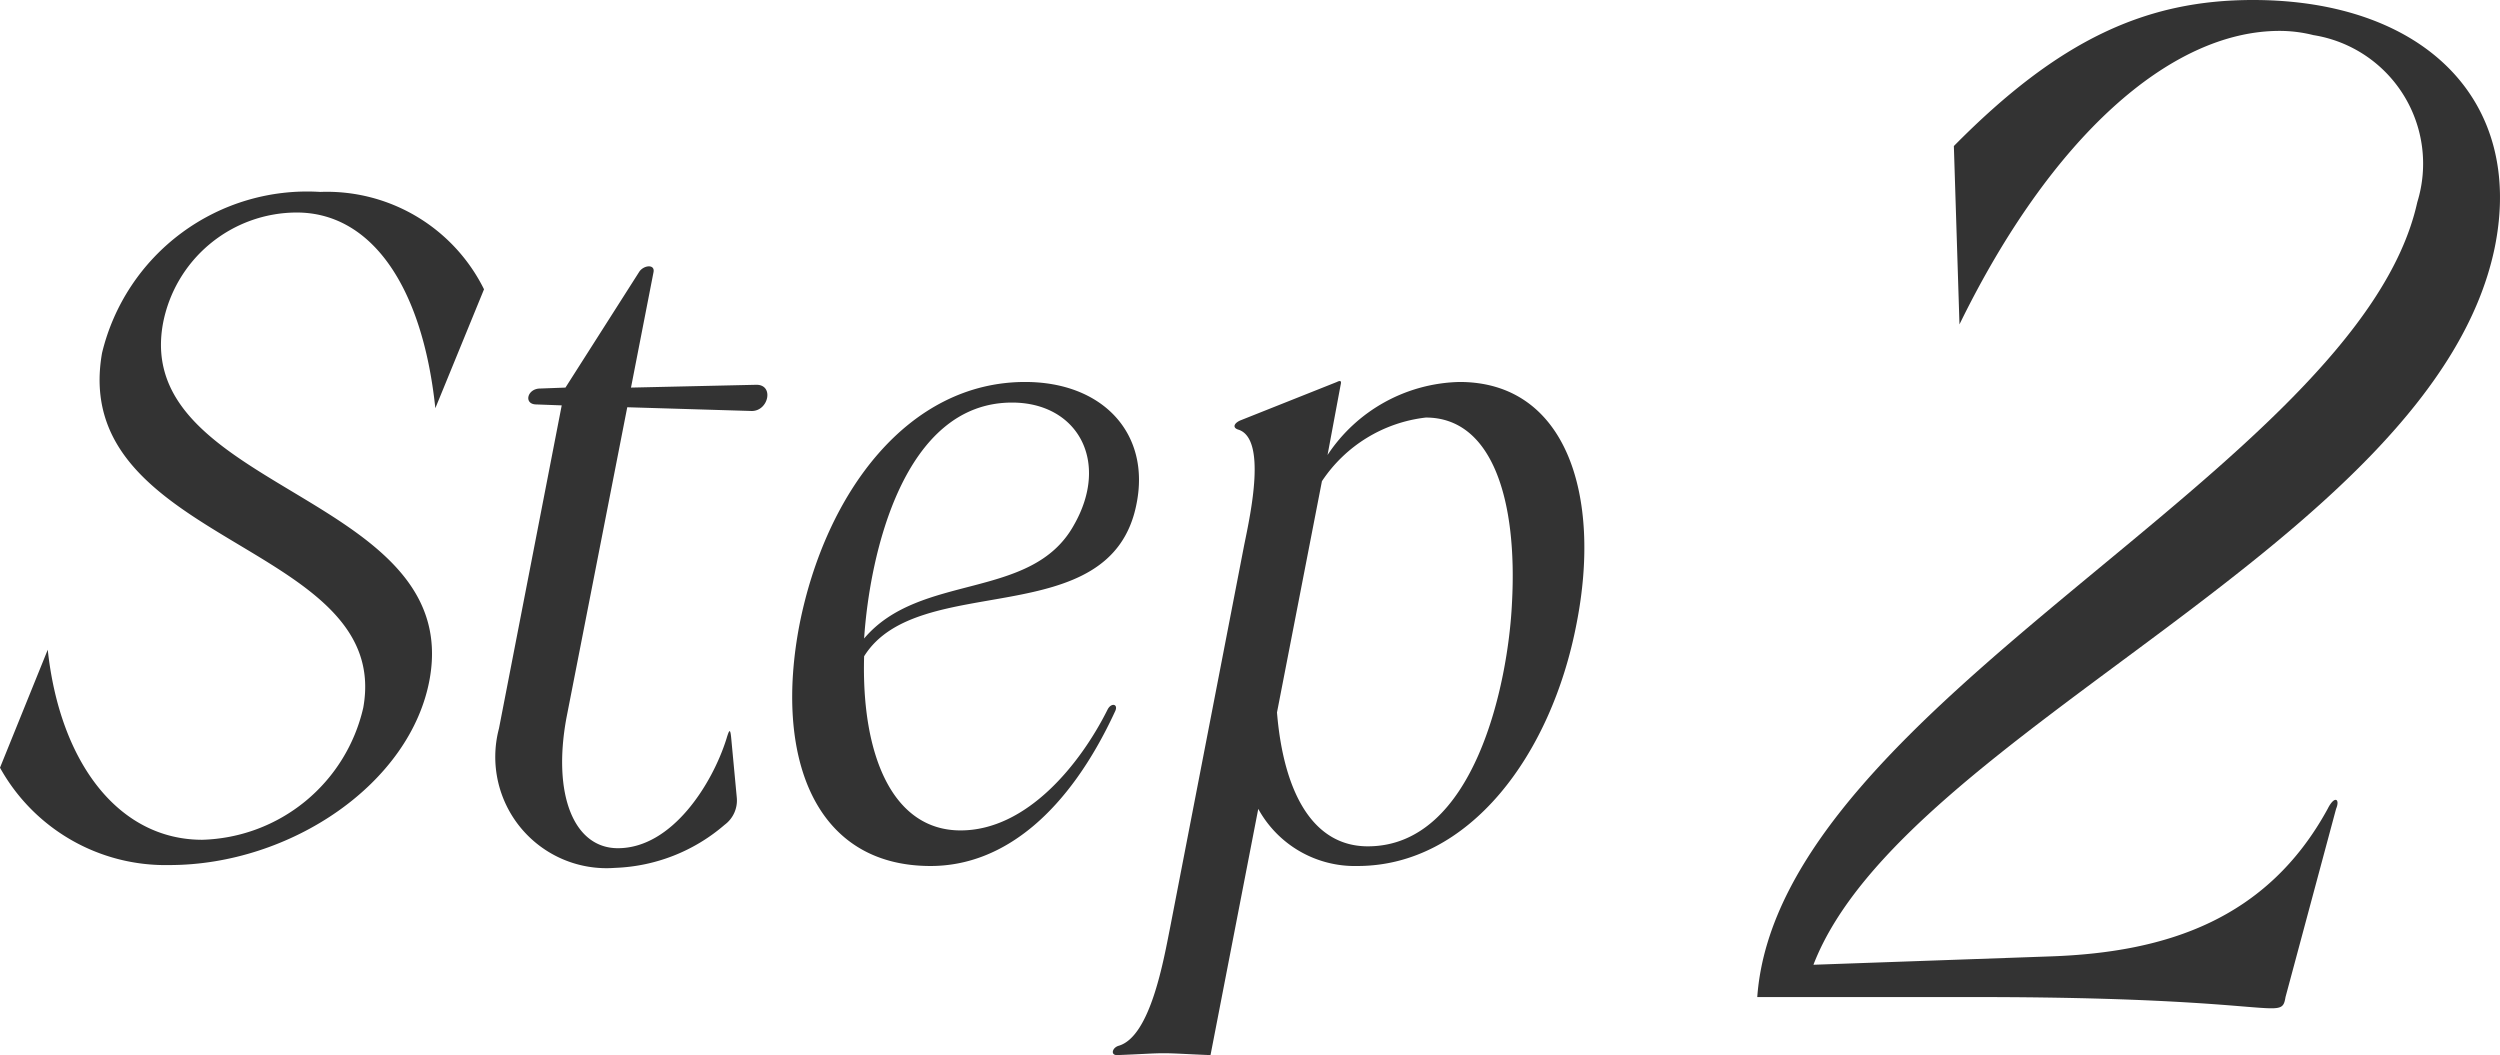
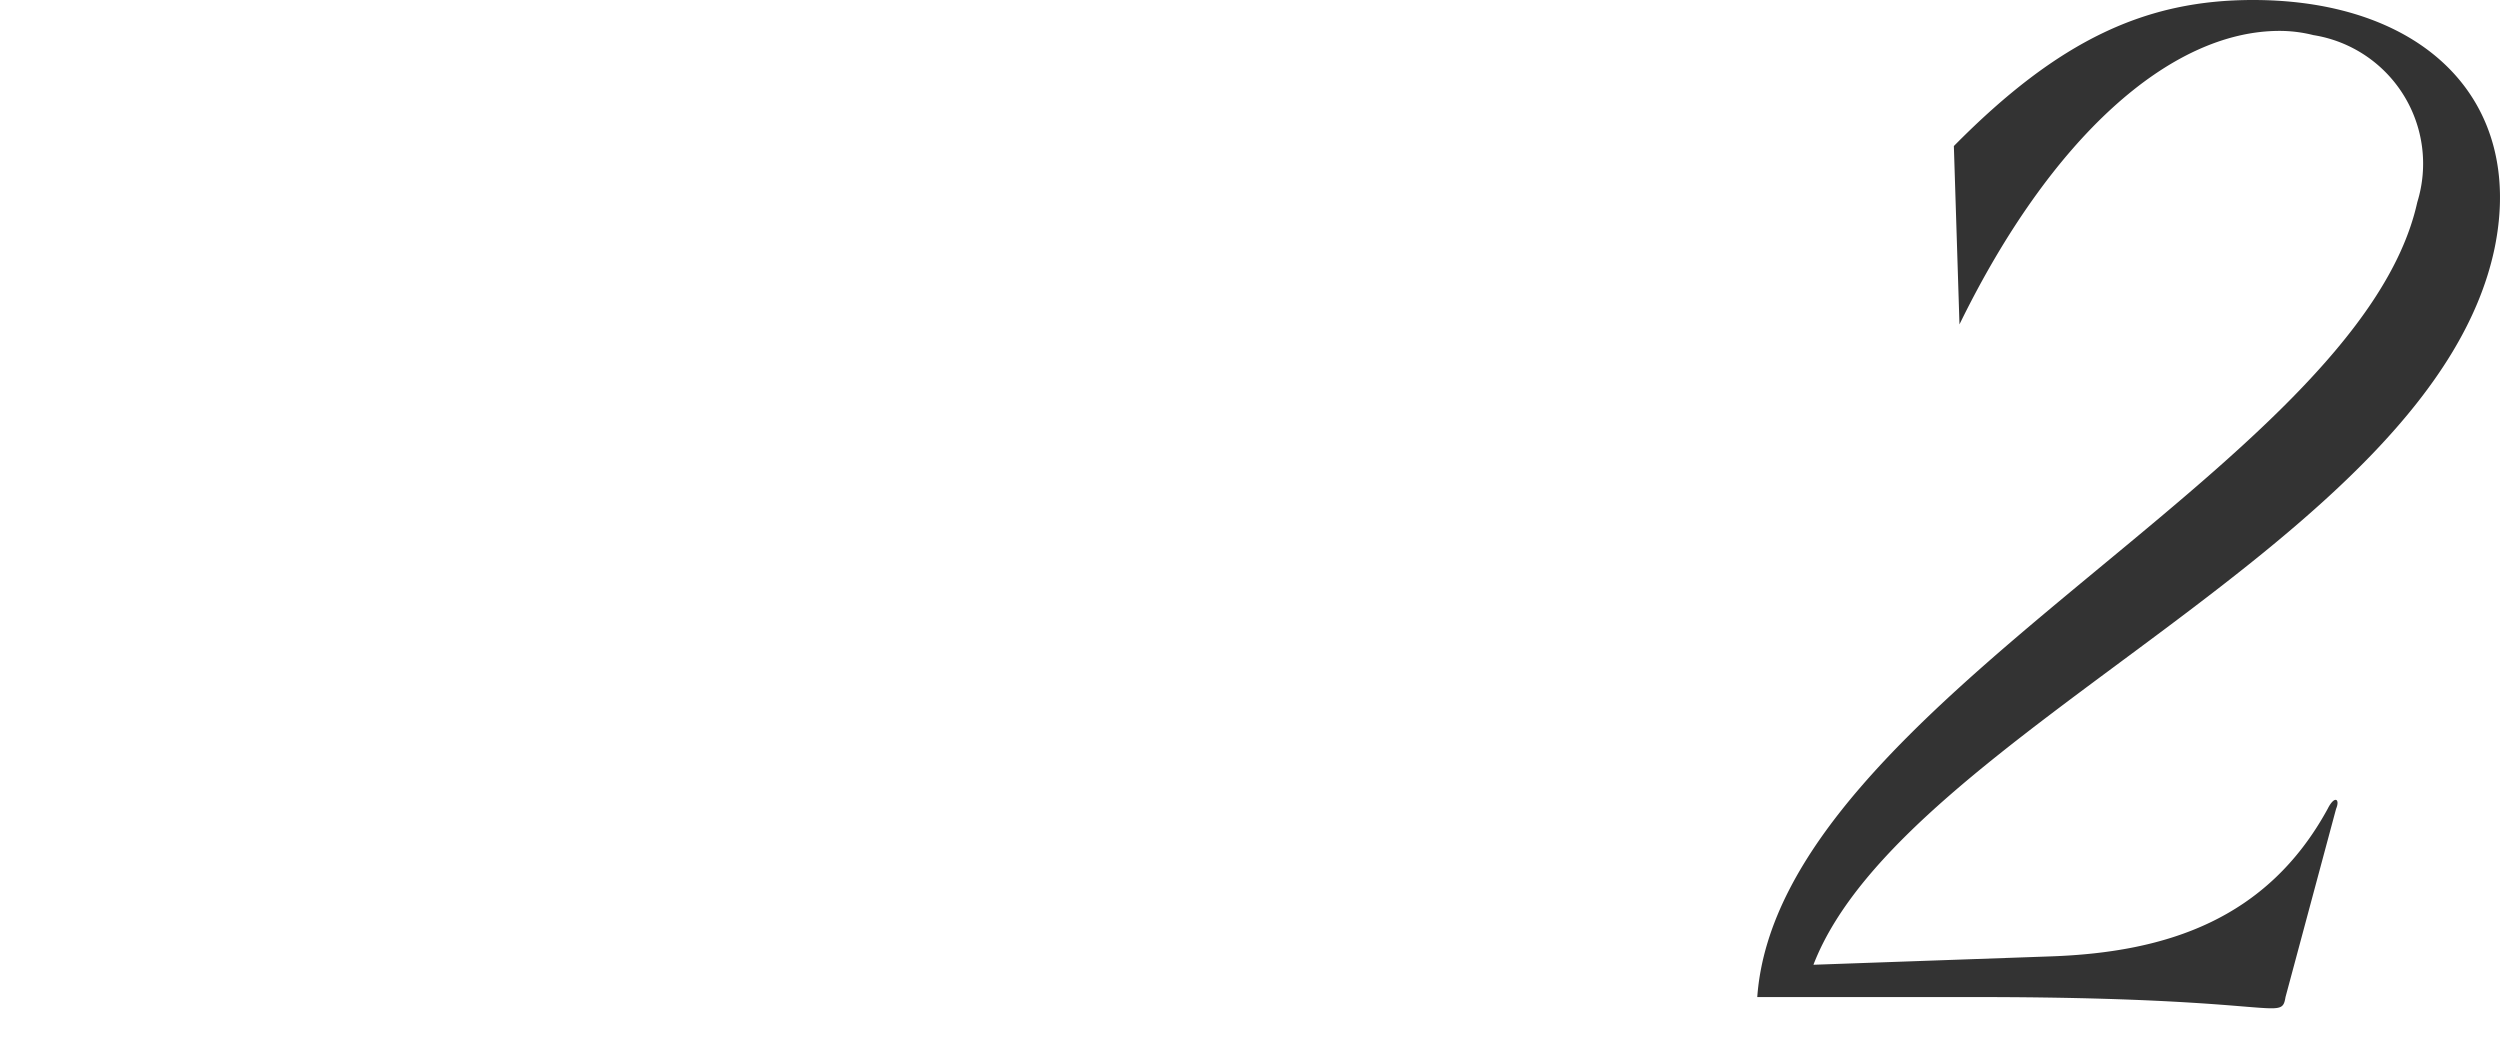
<svg xmlns="http://www.w3.org/2000/svg" width="53.407" height="22.54" viewBox="0 0 53.407 22.54">
  <g transform="translate(-494.83 -1776.7)">
    <path d="M5.625-20.55a2.781,2.781,0,0,1,2.22,3.57C6.585-11.28-5.8-6.27-6.255,0H-1.6c4.38,0,5.82.24,6.33.24.24,0,.27-.06.3-.24l1.08-4.02c.09-.21-.03-.3-.18,0C4.635-1.65,2.475-.96.045-.87l-5.1.18c1.92-4.98,13.23-9.03,14.55-15.3.66-3.18-1.53-5.31-5.16-5.31-2.28,0-4.14.84-6.39,3.12l.12,3.81c1.95-3.99,4.5-6.27,6.84-6.27A2.959,2.959,0,0,1,5.625-20.55Z" transform="translate(538.625 1798)" fill="#333" />
-     <path d="M-9.83-13.76c1.56,0,2.68,1.52,2.96,4.18l1.04-2.54a3.746,3.746,0,0,0-3.5-2.08,4.506,4.506,0,0,0-4.66,3.44c-.72,4.1,6.22,4.04,5.58,7.58A3.633,3.633,0,0,1-11.85-.36c-1.78,0-3.04-1.64-3.3-4.06L-16.17-1.9A4.042,4.042,0,0,0-12.55.18c2.58,0,5.16-1.74,5.56-3.98.7-3.94-6.34-4.02-5.7-7.58A2.914,2.914,0,0,1-9.83-13.76ZM-.69-.68a.645.645,0,0,0,.26-.58L-.55-2.54c-.02-.2-.04-.18-.1.02-.3.96-1.16,2.34-2.32,2.34-.94,0-1.4-1.14-1.1-2.78l1.3-6.64,2.66.08c.36,0,.48-.56.1-.56l-2.68.06.48-2.46c.04-.18-.2-.16-.3-.02l-1.58,2.48-.54.02c-.28,0-.36.34-.08.34l.54.02-1.34,6.9A2.377,2.377,0,0,0-3.03.24,3.787,3.787,0,0,0-.69-.68ZM5.45-9.7c1.4,0,2.1,1.26,1.32,2.62-.9,1.62-3.28,1-4.48,2.42C2.41-6.46,3.13-9.7,5.45-9.7ZM.91-4.96C.37-2.16,1.21.2,3.71.2,5.29.2,6.67-.98,7.65-3.1c.08-.16-.08-.2-.16-.04C6.91-1.98,5.77-.56,4.35-.56c-1.46,0-2.12-1.62-2.06-3.72,1.16-1.86,5.28-.46,5.82-3.26.3-1.5-.72-2.6-2.38-2.6C3.23-10.14,1.47-7.78.91-4.96ZM14.29-9.38c1.42,0,1.96,1.76,1.84,3.96-.08,1.72-.8,5.2-3.08,5.2-1.18,0-1.8-1.16-1.94-2.86l.96-4.94A3.086,3.086,0,0,1,14.29-9.38Zm-4,.26c.6.2.26,1.78.12,2.46L8.83,1.5c-.14.7-.42,2.34-1.1,2.54-.14.04-.18.2-.04.2.54-.02.76-.04,1-.04s.48.02,1,.04l1.02-5.26A2.351,2.351,0,0,0,12.83.2c2.38,0,4.14-2.36,4.68-5.18.54-2.74-.22-5.16-2.5-5.16a3.473,3.473,0,0,0-2.82,1.56l.28-1.5c.02-.08,0-.1-.08-.06l-2.06.82C10.19-9.26,10.15-9.16,10.29-9.12Z" transform="translate(511 1795)" fill="#333" />
  </g>
</svg>